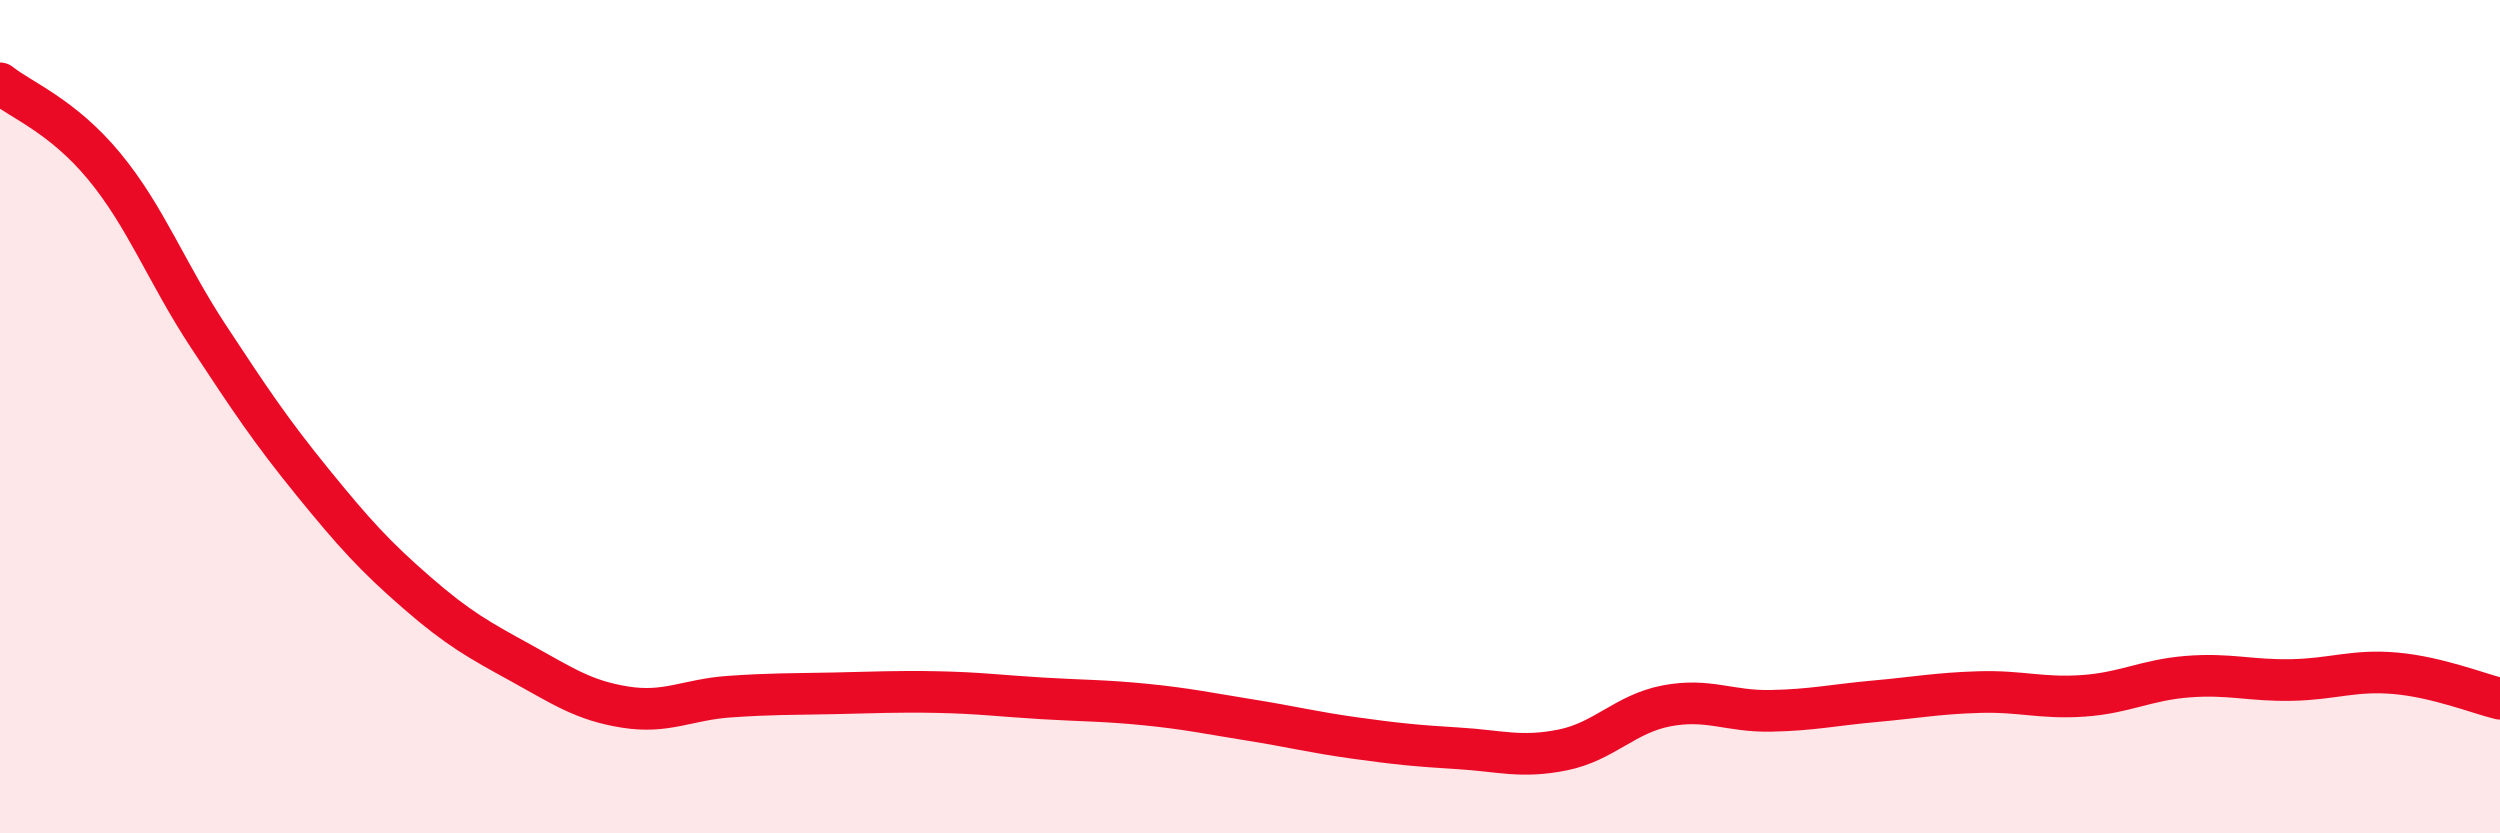
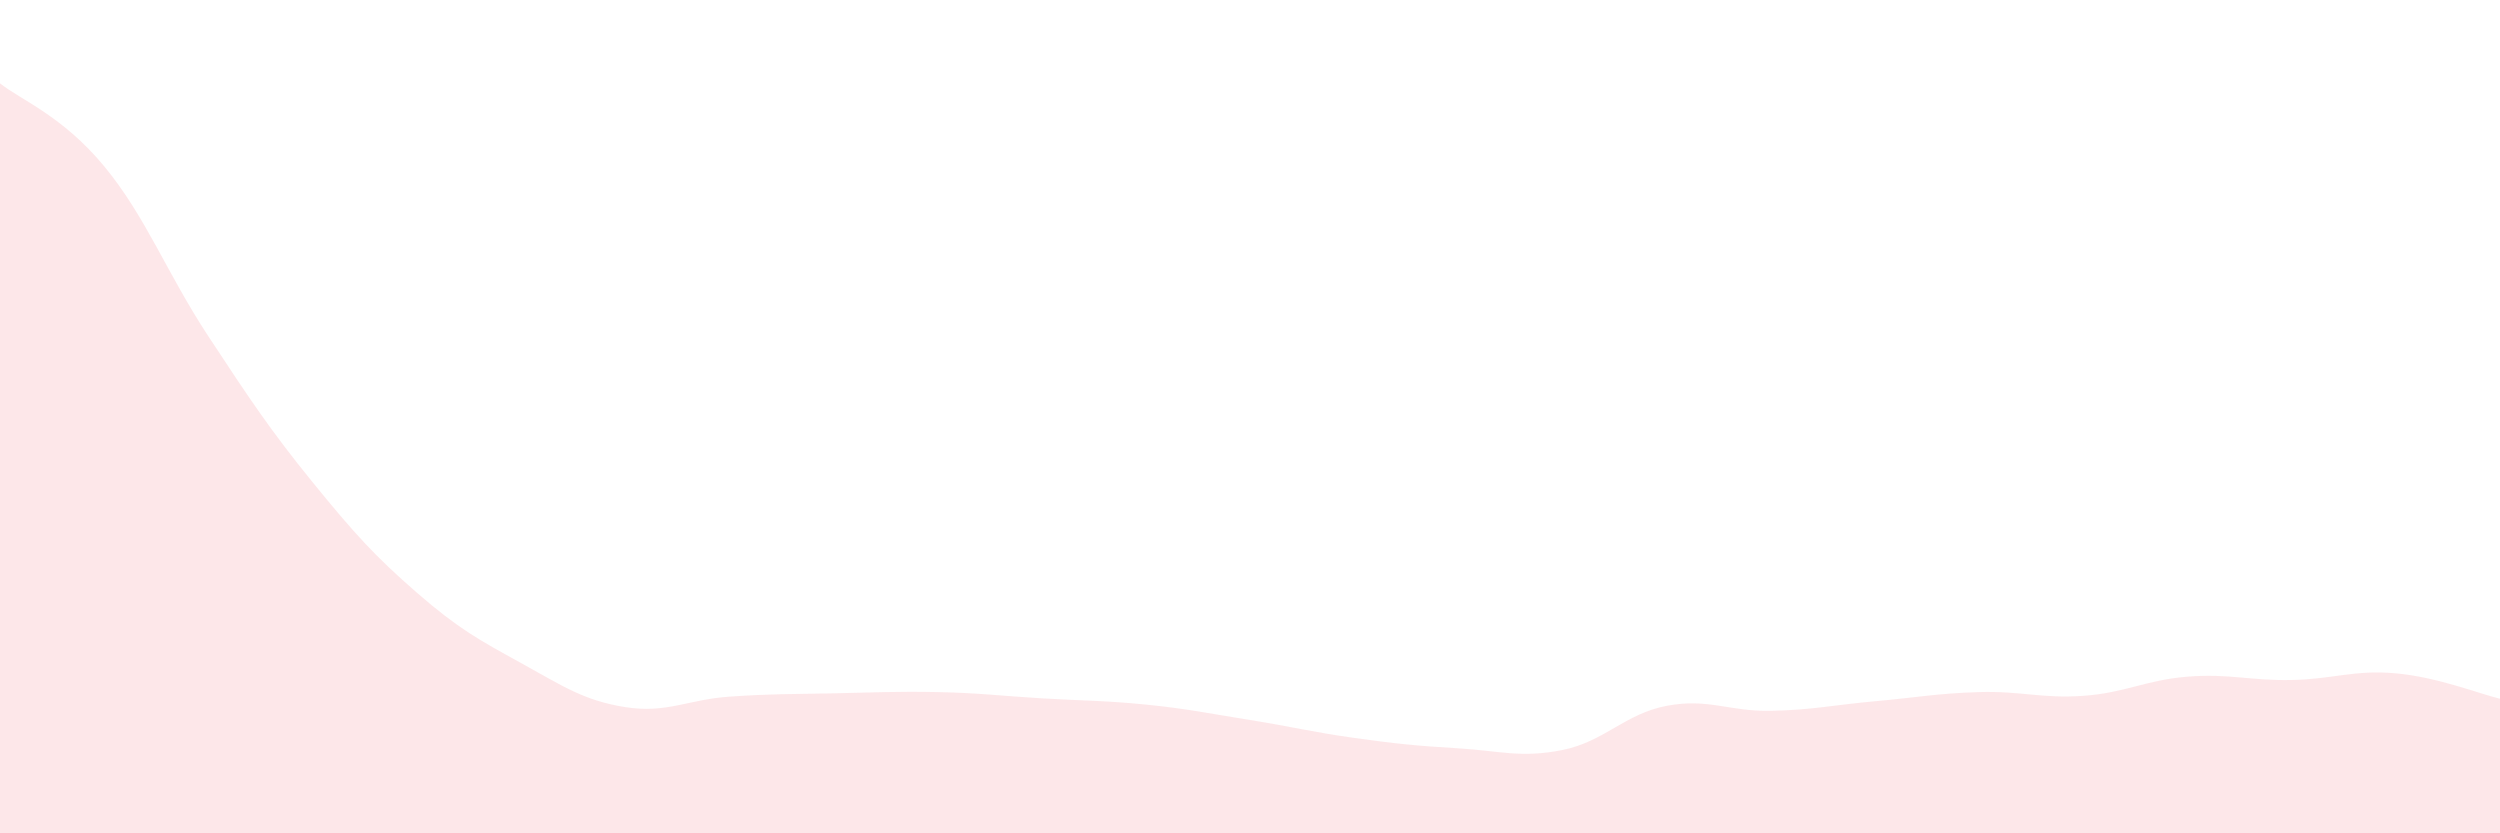
<svg xmlns="http://www.w3.org/2000/svg" width="60" height="20" viewBox="0 0 60 20">
  <path d="M 0,2 C 0.5,2.4 1.5,2.78 2.5,3.99 C 3.5,5.2 4,6.55 5,8.07 C 6,9.59 6.5,10.34 7.5,11.57 C 8.5,12.8 9,13.35 10,14.22 C 11,15.09 11.5,15.36 12.5,15.91 C 13.5,16.46 14,16.81 15,16.97 C 16,17.13 16.5,16.79 17.5,16.72 C 18.5,16.65 19,16.66 20,16.64 C 21,16.62 21.5,16.59 22.5,16.61 C 23.5,16.63 24,16.7 25,16.76 C 26,16.82 26.5,16.81 27.5,16.91 C 28.5,17.01 29,17.12 30,17.28 C 31,17.44 31.5,17.57 32.5,17.71 C 33.5,17.85 34,17.9 35,17.96 C 36,18.02 36.5,18.2 37.5,18 C 38.5,17.8 39,17.13 40,16.94 C 41,16.75 41.5,17.08 42.5,17.06 C 43.5,17.04 44,16.92 45,16.83 C 46,16.74 46.5,16.64 47.5,16.61 C 48.5,16.58 49,16.77 50,16.7 C 51,16.63 51.5,16.32 52.5,16.24 C 53.5,16.16 54,16.34 55,16.32 C 56,16.3 56.5,16.07 57.5,16.16 C 58.5,16.25 59.5,16.65 60,16.77L60 20L0 20Z" fill="#EB0A25" opacity="0.1" stroke-linecap="round" stroke-linejoin="round" />
-   <path d="M 0,2 C 0.5,2.4 1.5,2.78 2.5,3.99 C 3.5,5.2 4,6.55 5,8.07 C 6,9.59 6.5,10.34 7.5,11.57 C 8.5,12.8 9,13.35 10,14.22 C 11,15.09 11.5,15.36 12.5,15.91 C 13.5,16.46 14,16.81 15,16.97 C 16,17.13 16.5,16.79 17.5,16.72 C 18.5,16.65 19,16.66 20,16.64 C 21,16.62 21.5,16.59 22.5,16.61 C 23.5,16.63 24,16.7 25,16.76 C 26,16.82 26.5,16.81 27.5,16.91 C 28.5,17.01 29,17.12 30,17.28 C 31,17.44 31.5,17.57 32.5,17.71 C 33.5,17.85 34,17.9 35,17.96 C 36,18.02 36.5,18.2 37.5,18 C 38.5,17.8 39,17.13 40,16.94 C 41,16.75 41.5,17.08 42.5,17.06 C 43.5,17.04 44,16.92 45,16.83 C 46,16.74 46.5,16.64 47.5,16.61 C 48.5,16.58 49,16.77 50,16.7 C 51,16.63 51.5,16.32 52.5,16.24 C 53.5,16.16 54,16.34 55,16.32 C 56,16.3 56.5,16.07 57.5,16.16 C 58.5,16.25 59.5,16.65 60,16.77" stroke="#EB0A25" stroke-width="1" fill="none" stroke-linecap="round" stroke-linejoin="round" />
</svg>